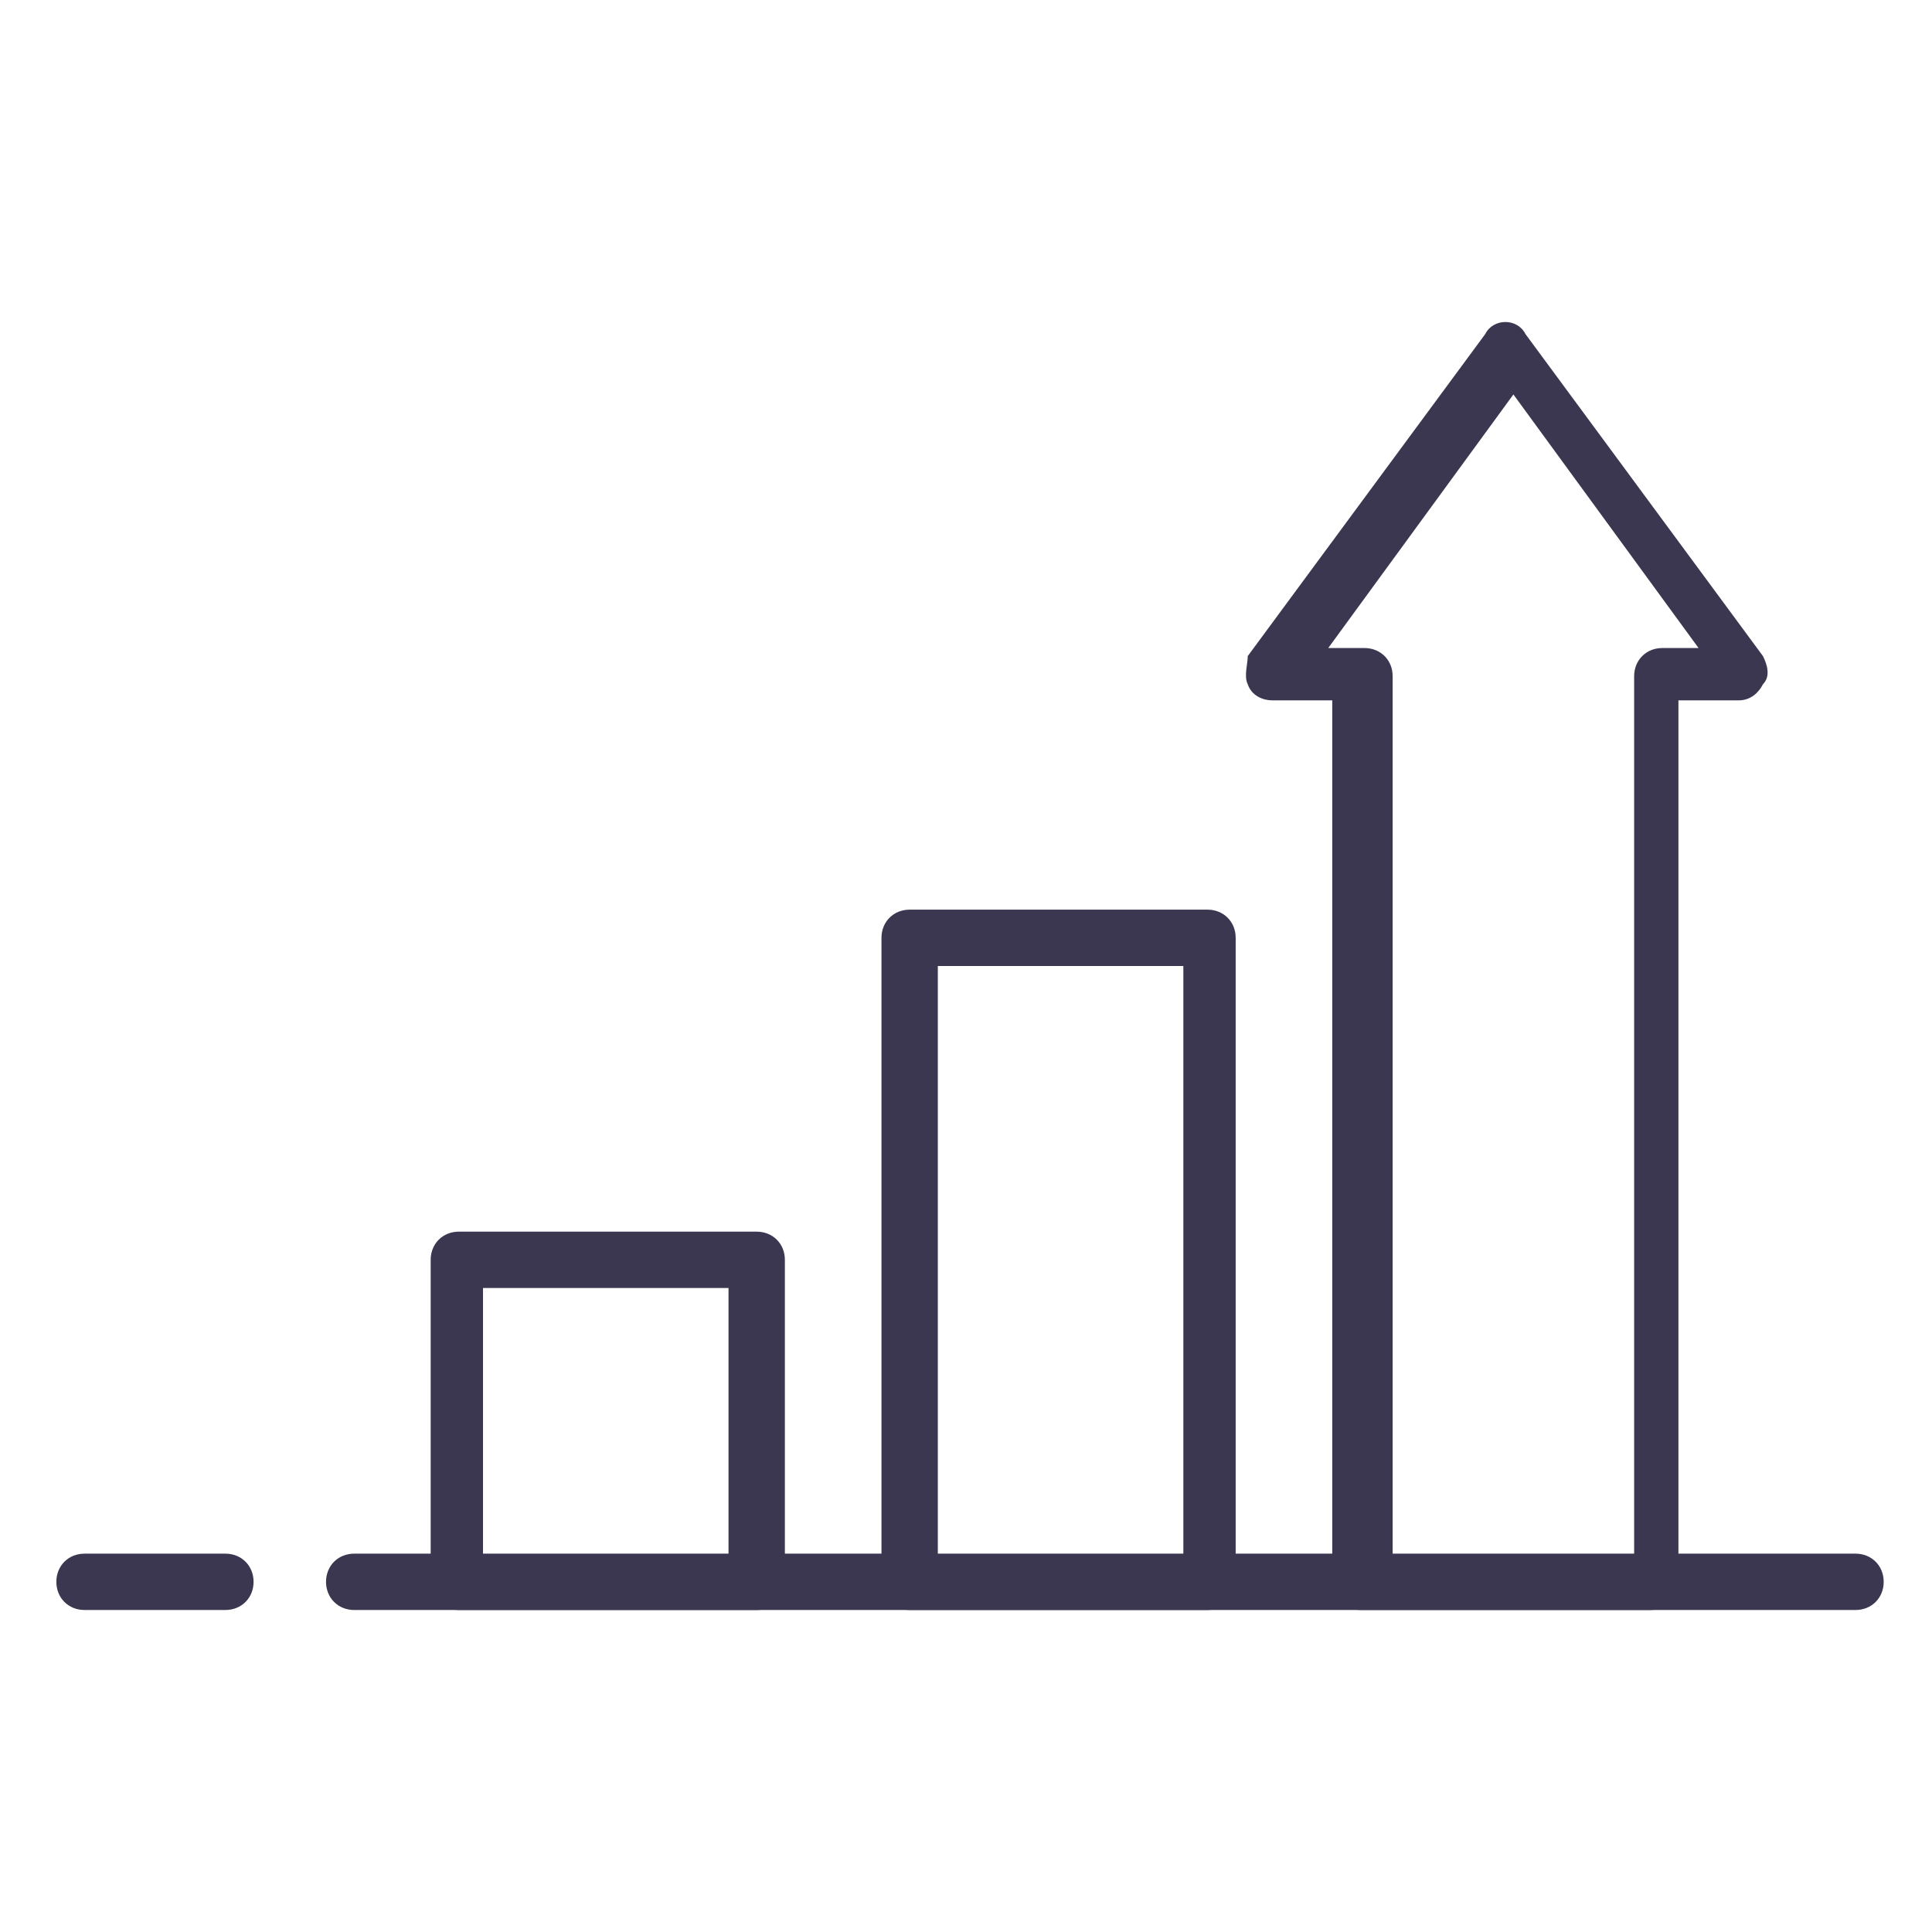
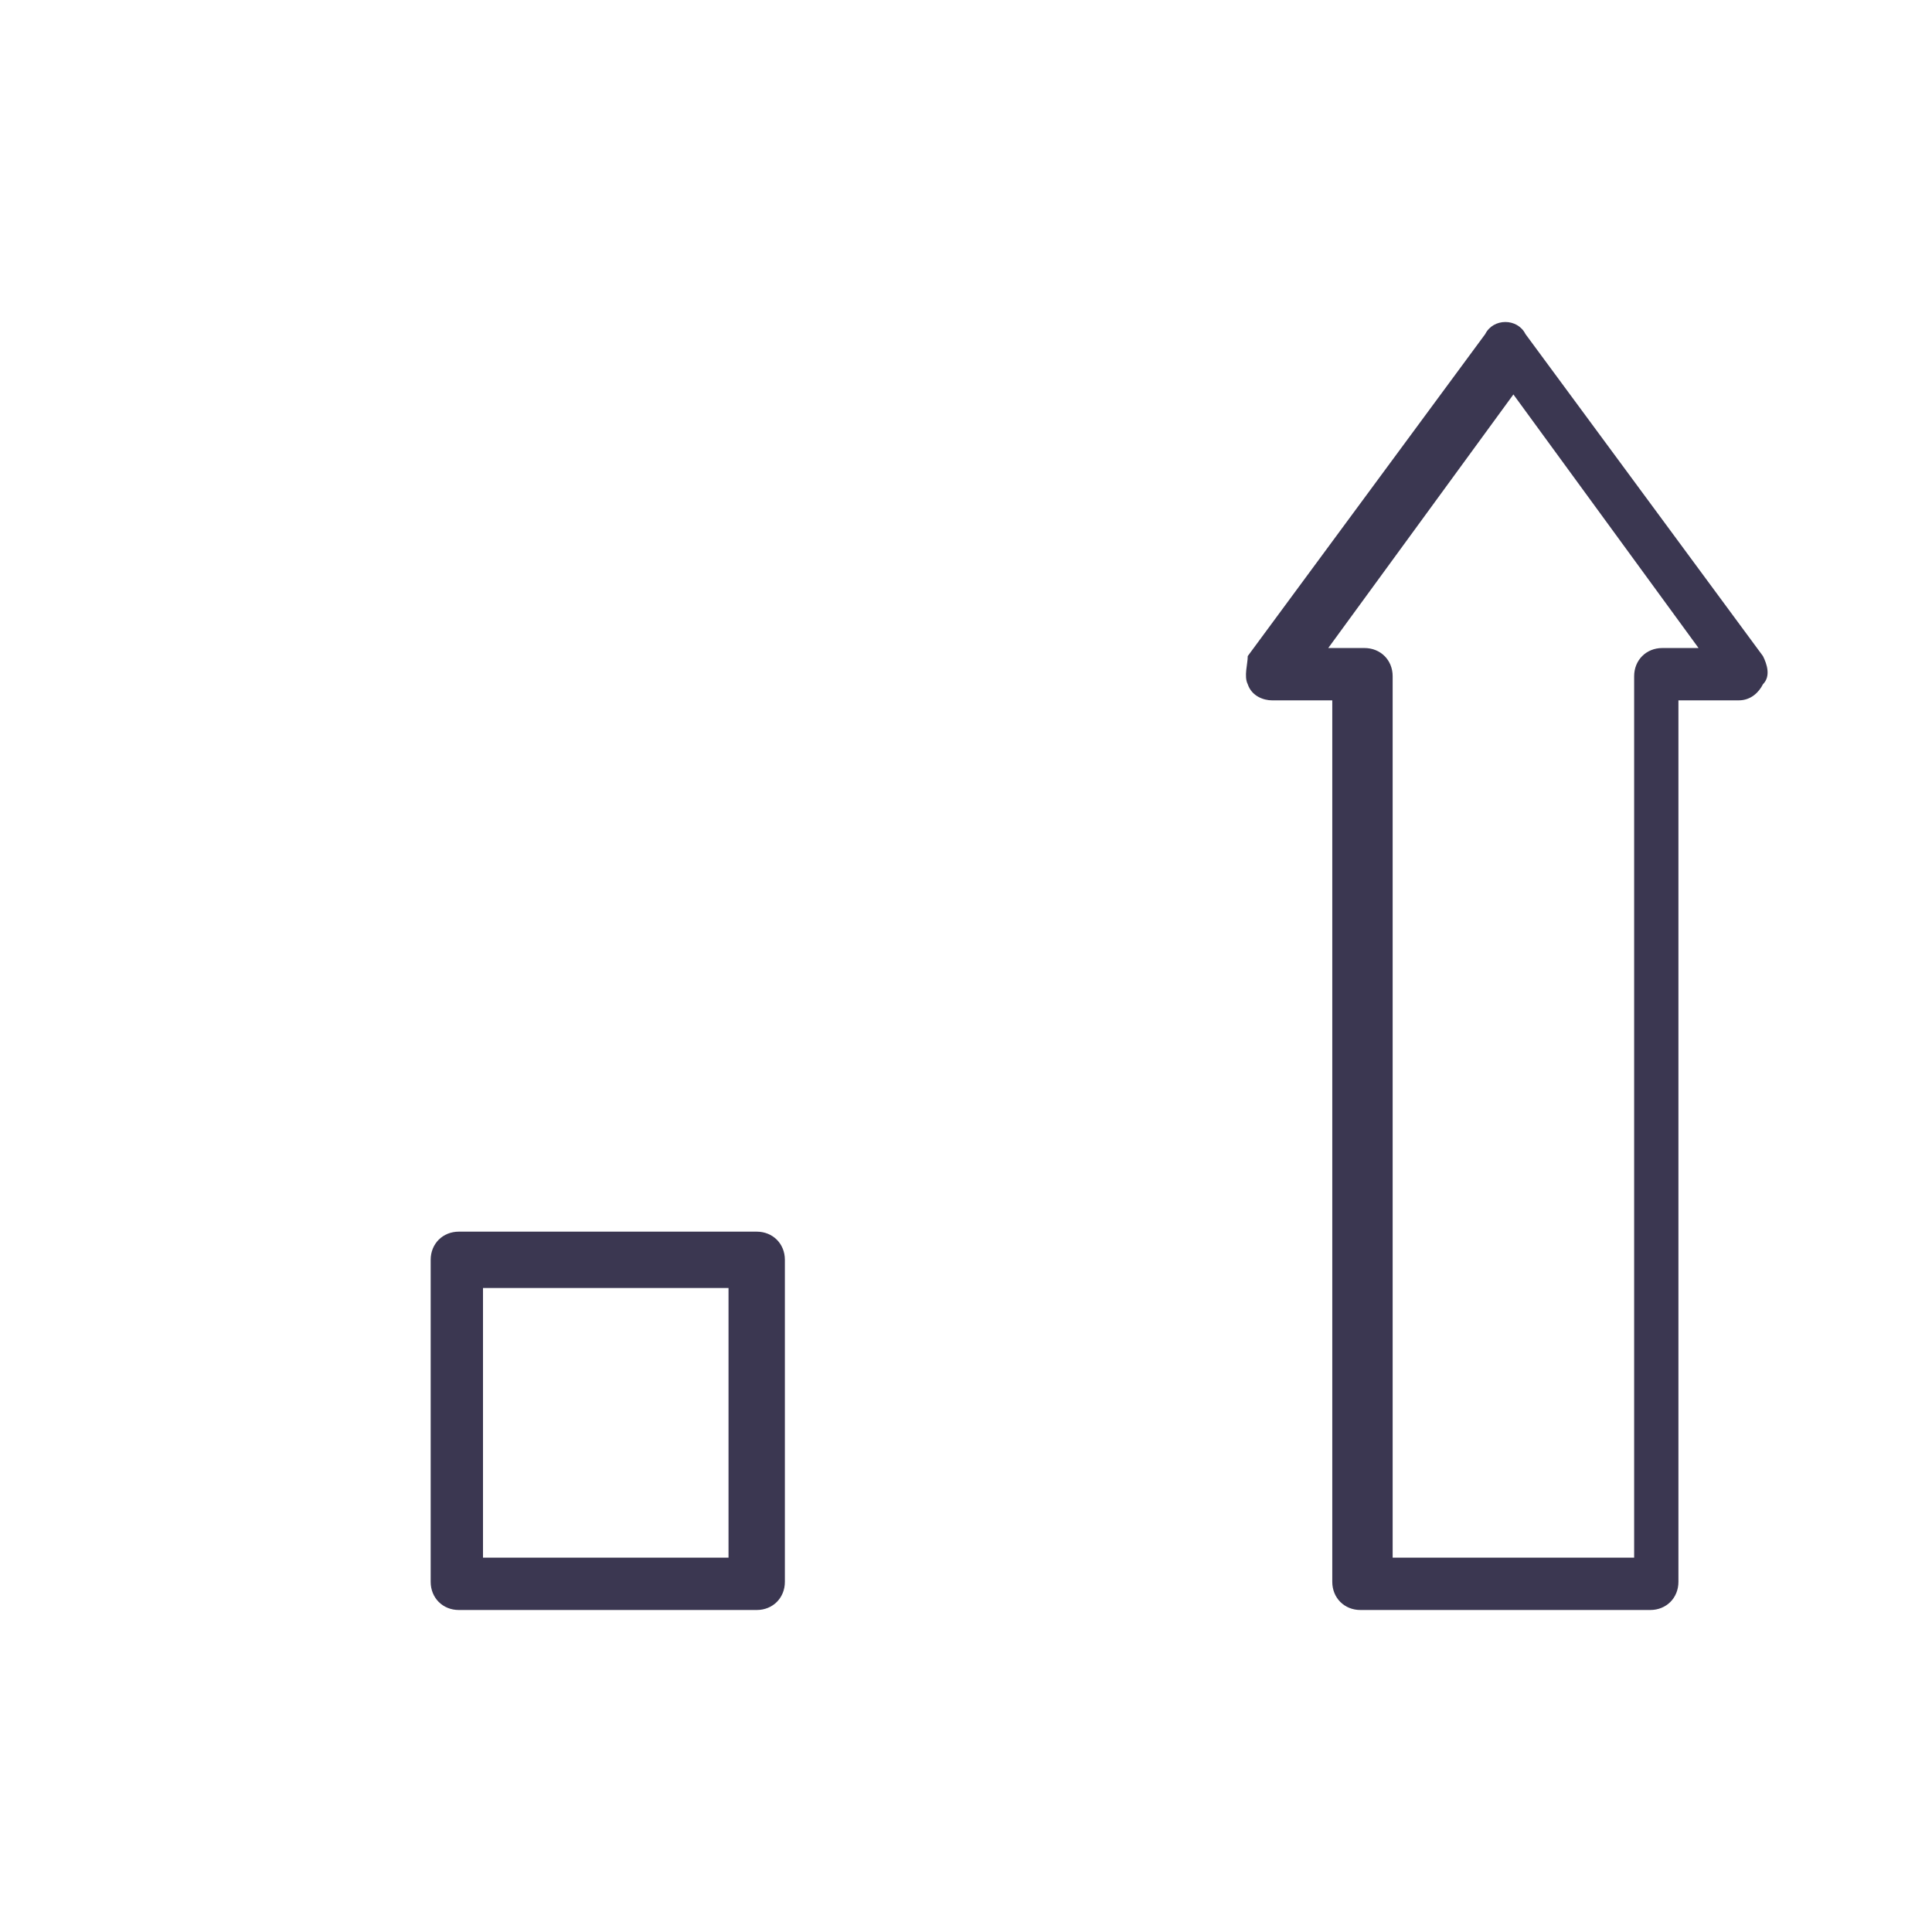
<svg xmlns="http://www.w3.org/2000/svg" id="Layer_1" version="1.1" viewBox="0 0 48 48">
  <defs>
    <style> .st0 { fill: #3b3751; } </style>
  </defs>
  <path class="st0" d="M18.8,40h-7.4c-.4,0-.7-.3-.7-.7v-8c0-.4.3-.7.7-.7h7.4c.4,0,.7.3.7.7v8c0,.4-.3.7-.7.7ZM12,38.7h6.1v-6.7h-6.1v6.7Z" />
-   <path class="st0" d="M30,40h-7.4c-.4,0-.7-.3-.7-.7v-16c0-.4.3-.7.7-.7h7.4c.4,0,.7.3.7.7v16c0,.4-.3.7-.7.7ZM23.3,38.7h6.1v-14.7h-6.1v14.7Z" />
  <path class="st0" d="M41.2,40h-7.4c-.4,0-.7-.3-.7-.7v-21.9h-1.5c-.2,0-.5-.1-.6-.4-.1-.2,0-.5,0-.7l5.9-8c.1-.2.3-.3.5-.3h0c.2,0,.4.1.5.3l5.9,8c.1.2.2.5,0,.7-.1.2-.3.4-.6.4h-1.5v21.9c0,.4-.3.7-.7.7ZM34.5,38.7h6.1v-21.9c0-.4.3-.7.7-.7h.9l-4.6-6.3-4.6,6.3h.9c.4,0,.7.3.7.7v21.9Z" />
-   <path class="st0" d="M46.1,40H8.8c-.4,0-.7-.3-.7-.7s.3-.7.7-.7h37.3c.4,0,.7.3.7.7s-.3.7-.7.7Z" />
-   <path class="st0" d="M5.6,40h-3.5c-.4,0-.7-.3-.7-.7s.3-.7.7-.7h3.5c.4,0,.7.3.7.7s-.3.7-.7.7Z" />
</svg>